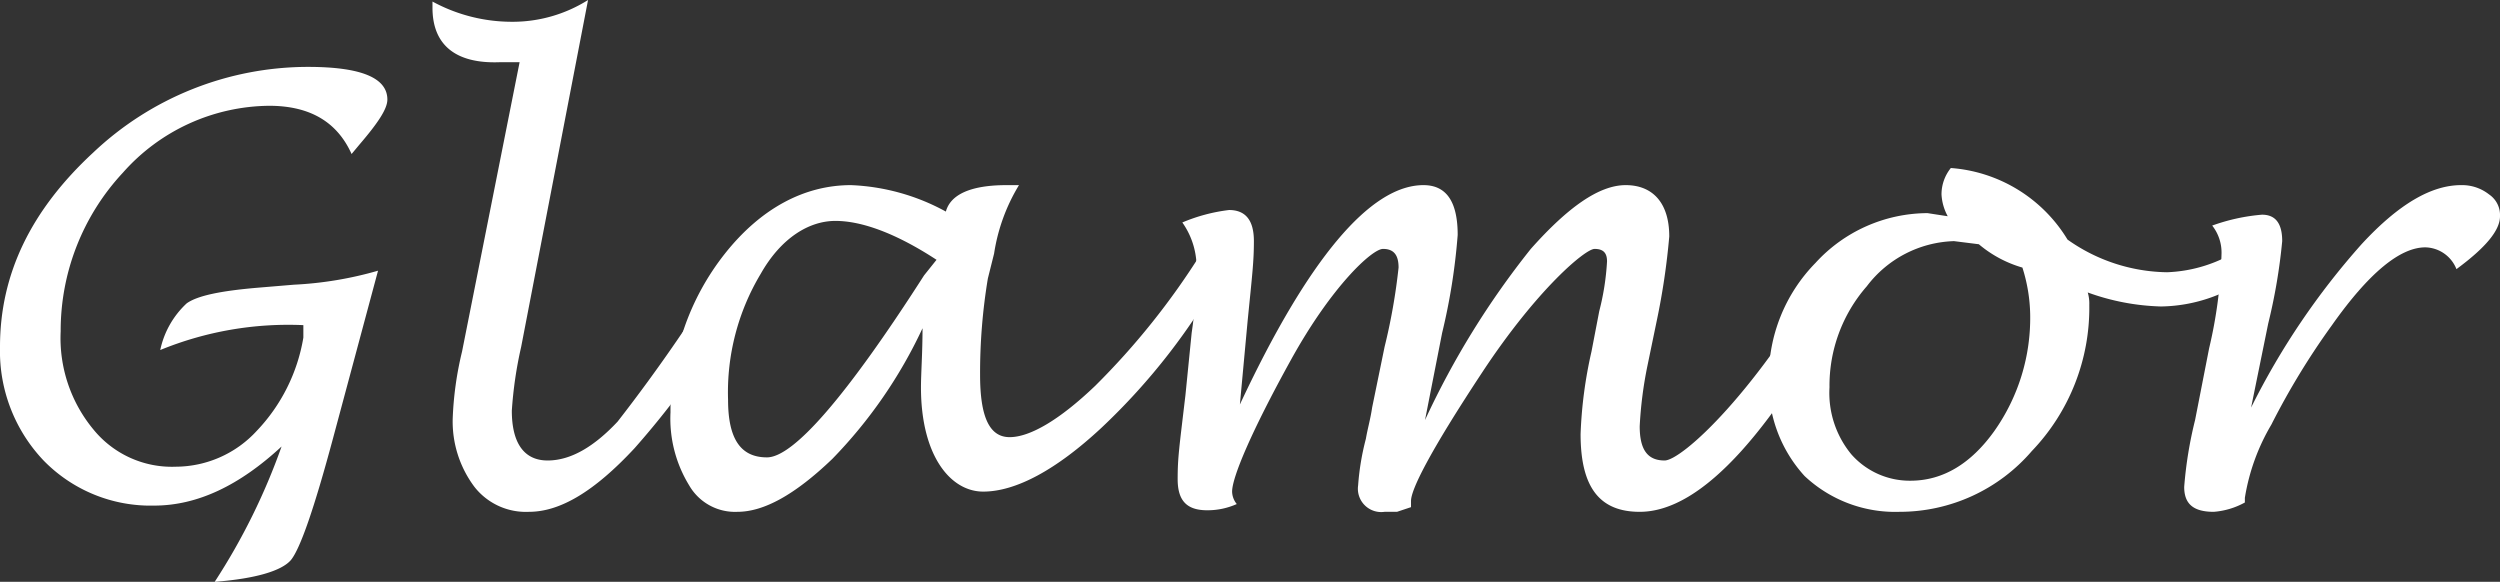
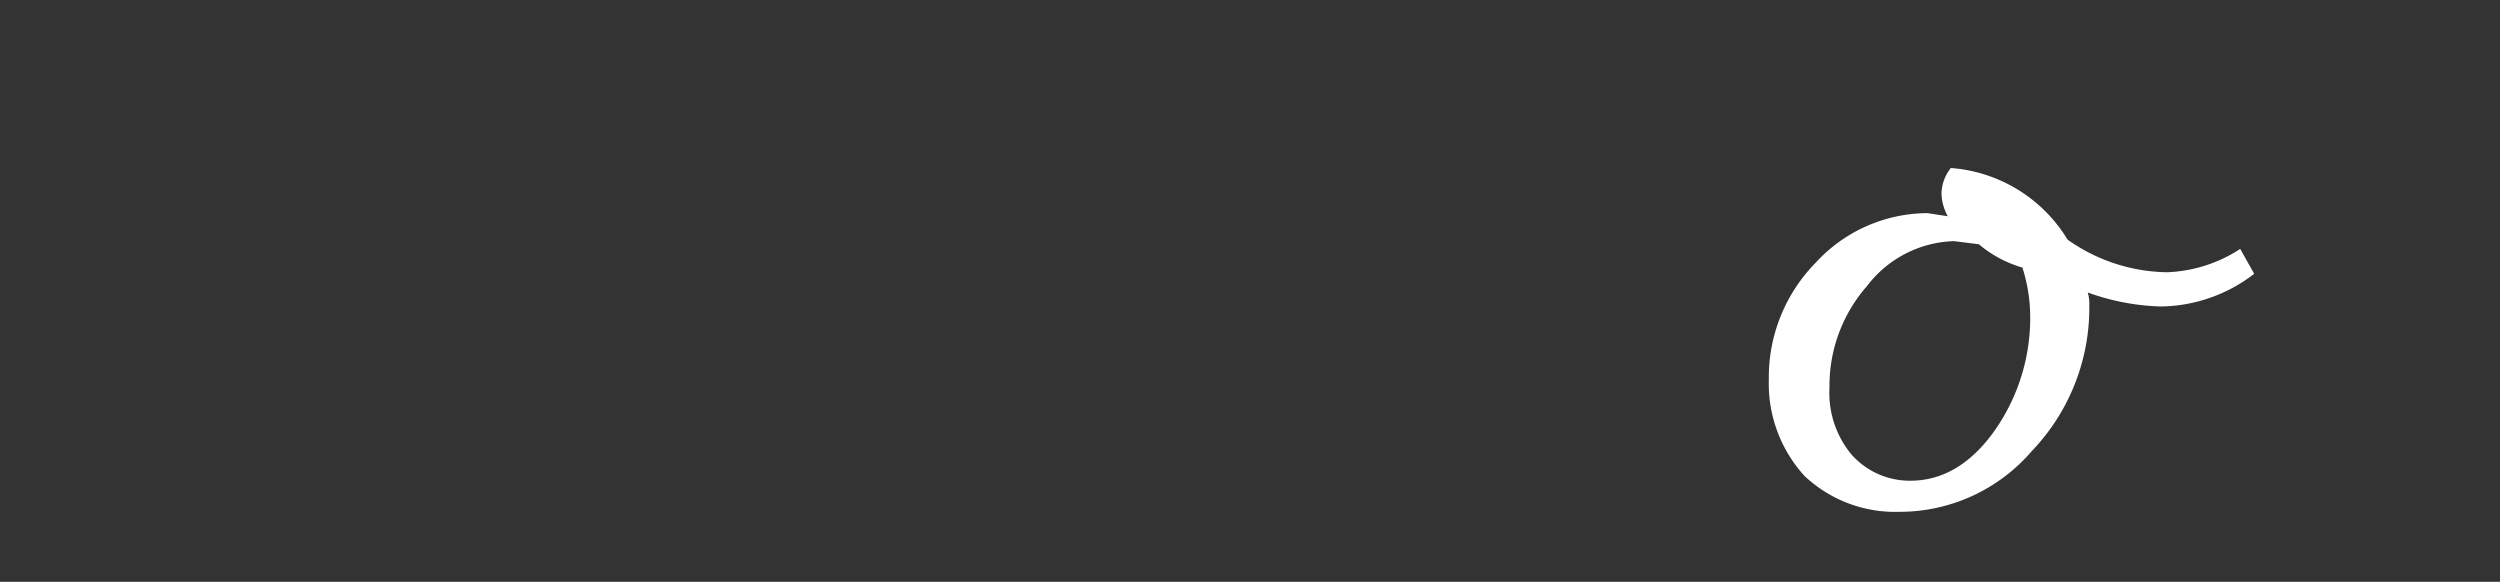
<svg xmlns="http://www.w3.org/2000/svg" id="Layer_1" data-name="Layer 1" viewBox="0 0 160.7 37.4">
  <rect x="0" y="0" width="160.7" height="37.4" fill="#333333" stroke="none" />
  <defs>
    <style>.cls-1{fill:#fff;}</style>
  </defs>
-   <path class="cls-1" d="M28.5,18,25.6,28.8q-1.8,6.7-2.7,7.8c-.6.7-2.3,1.2-4.9,1.4a41,41,0,0,0,4.3-8.7c-2.7,2.5-5.4,3.8-8.2,3.8A9.6,9.6,0,0,1,7,30.2a10.2,10.2,0,0,1-2.8-7.3c0-4.7,2-8.8,6-12.5A20.1,20.1,0,0,1,24,4.9q5.1,0,5.1,2.1c0,.6-.6,1.5-1.8,2.9l-.5.6c-.9-2-2.6-3.1-5.3-3.1a12.7,12.7,0,0,0-9.4,4.3,14.9,14.9,0,0,0-4,10.2,9.2,9.2,0,0,0,2.1,6.3,6.5,6.5,0,0,0,5.3,2.4,7.1,7.1,0,0,0,5.2-2.3,11.4,11.4,0,0,0,3-6v-.8a21.7,21.7,0,0,0-9.2,1.6,5.7,5.7,0,0,1,1.7-3c.7-.5,2.2-.8,4.5-1l2.4-.2A23.5,23.5,0,0,0,28.5,18Z" transform="translate(-4.2 -0.6)" />
-   <path class="cls-1" d="M52.8,18A56.1,56.1,0,0,1,45,29.4c-2.6,2.8-4.8,4.1-6.8,4.1a4.2,4.2,0,0,1-3.5-1.6,7,7,0,0,1-1.4-4.4,21.6,21.6,0,0,1,.6-4.3L37.6,4.6H36.3C33.5,4.7,32,3.5,32,1.1V.7A10.7,10.7,0,0,0,37.1,2,9.1,9.1,0,0,0,42,.6L37.7,22.9a26,26,0,0,0-.6,4.1c0,2.1.8,3.2,2.3,3.2s3-.9,4.5-2.5a108,108,0,0,0,7.4-10.8Z" transform="translate(-4.2 -0.6)" />
-   <path class="cls-1" d="M63.5,21.7a30.5,30.5,0,0,1-5.8,8.4c-2.4,2.3-4.4,3.4-6.1,3.4a3.4,3.4,0,0,1-3.1-1.7,8.2,8.2,0,0,1-1.2-4.7,16.2,16.2,0,0,1,3.5-10.2c2.3-2.9,5.1-4.4,8.1-4.4A13.8,13.8,0,0,1,65,14.2c.3-1.1,1.6-1.7,3.9-1.7h.8a11.9,11.9,0,0,0-1.6,4.4l-.4,1.6a37,37,0,0,0-.5,6.2c0,2.7.6,4,1.9,4s3.2-1.1,5.5-3.3a47.7,47.7,0,0,0,6.8-8.5l1.5,1A41.3,41.3,0,0,1,75,28.1c-2.9,2.7-5.5,4.1-7.6,4.1s-4-2.3-4-6.7C63.4,24.6,63.5,23.3,63.5,21.7Zm.9-4.4c-2.6-1.7-4.8-2.5-6.5-2.5s-3.5,1.1-4.8,3.4A14.8,14.8,0,0,0,51,26.3c0,2.5.8,3.7,2.5,3.7s5.1-3.9,10.1-11.7Z" transform="translate(-4.2 -0.6)" />
-   <path class="cls-1" d="M83.9,26.6c4.4-9.4,8.4-14.1,11.8-14.1,1.5,0,2.2,1.1,2.2,3.2a39.5,39.5,0,0,1-1,6.3l-1.1,5.6a53.8,53.8,0,0,1,6.8-11c2.4-2.7,4.4-4.1,6.1-4.1s2.8,1.1,2.8,3.3a45.4,45.4,0,0,1-.8,5.4l-.6,2.9a25.7,25.7,0,0,0-.5,3.9c0,1.5.5,2.2,1.6,2.2s6-4.4,10.9-13.2l1.6.9q-8.1,15.6-14.1,15.6c-2.6,0-3.8-1.6-3.8-5a28.3,28.3,0,0,1,.7-5.3l.5-2.6a16.3,16.3,0,0,0,.5-3.2c0-.5-.2-.8-.8-.8s-3.7,2.6-7.2,7.9-4.6,7.6-4.6,8.3v.4l-.9.3h-.8a1.5,1.5,0,0,1-1.7-1.7,16.4,16.4,0,0,1,.5-3c.1-.6.3-1.3.4-2l.8-3.9a38.3,38.3,0,0,0,.9-5.1c0-.8-.3-1.2-1-1.2s-3.3,2.4-5.9,7.1-3.8,7.6-3.8,8.5a1.3,1.3,0,0,0,.3.8,4.6,4.6,0,0,1-1.9.4c-1.3,0-1.9-.6-1.9-2s.1-2,.5-5.4l.4-4a27.5,27.5,0,0,0,.3-3.8,5,5,0,0,0-.9-3.3,11.1,11.1,0,0,1,3-.8c1.1,0,1.6.7,1.6,2s-.1,2.1-.4,5.1Z" transform="translate(-4.2 -0.6)" />
  <path class="cls-1" d="M138.4,19.4a2.5,2.5,0,0,1,.1.8,13.3,13.3,0,0,1-3.7,9.4,11.2,11.2,0,0,1-8.5,3.9,8.5,8.5,0,0,1-6.1-2.3,8.8,8.8,0,0,1-2.3-6.2,10.5,10.5,0,0,1,3-7.5,9.8,9.8,0,0,1,7.2-3.2l1.3.2a3.3,3.3,0,0,1-.4-1.4,2.7,2.7,0,0,1,.6-1.7,9.6,9.6,0,0,1,7.5,4.6,11.3,11.3,0,0,0,6.4,2.1,9.2,9.2,0,0,0,4.7-1.5l.9,1.6a10,10,0,0,1-6,2.1A14.9,14.9,0,0,1,138.4,19.4Zm-4.2-1.6a7.6,7.6,0,0,1-2.8-1.5l-1.6-.2a7.3,7.3,0,0,0-5.6,2.9,9.7,9.7,0,0,0-2.4,6.5,6.2,6.2,0,0,0,1.4,4.3,5,5,0,0,0,3.8,1.7c2.1,0,3.9-1.1,5.4-3.2a12.6,12.6,0,0,0,2.3-7.5A10.5,10.5,0,0,0,134.2,17.8Z" transform="translate(-4.2 -0.6)" />
-   <path class="cls-1" d="M148.5,32.9a4.9,4.9,0,0,1-2,.6c-1.3,0-1.9-.5-1.9-1.6a26.1,26.1,0,0,1,.7-4.3l.9-4.6a29.7,29.7,0,0,0,.8-6.1,2.8,2.8,0,0,0-.6-1.8,12.4,12.4,0,0,1,3.2-.7c.9,0,1.3.6,1.3,1.7a36.5,36.5,0,0,1-.9,5.3l-1.1,5.4A47.6,47.6,0,0,1,156,16.3c2.4-2.6,4.5-3.8,6.4-3.8a2.8,2.8,0,0,1,1.8.6,1.6,1.6,0,0,1,.7,1.4c0,.9-.9,2-2.8,3.4a2.2,2.2,0,0,0-2-1.4c-1.6,0-3.6,1.6-6,5a47.6,47.6,0,0,0-3.9,6.4,13.4,13.4,0,0,0-1.7,4.7Z" transform="translate(-4.2 -0.6)" />
</svg>